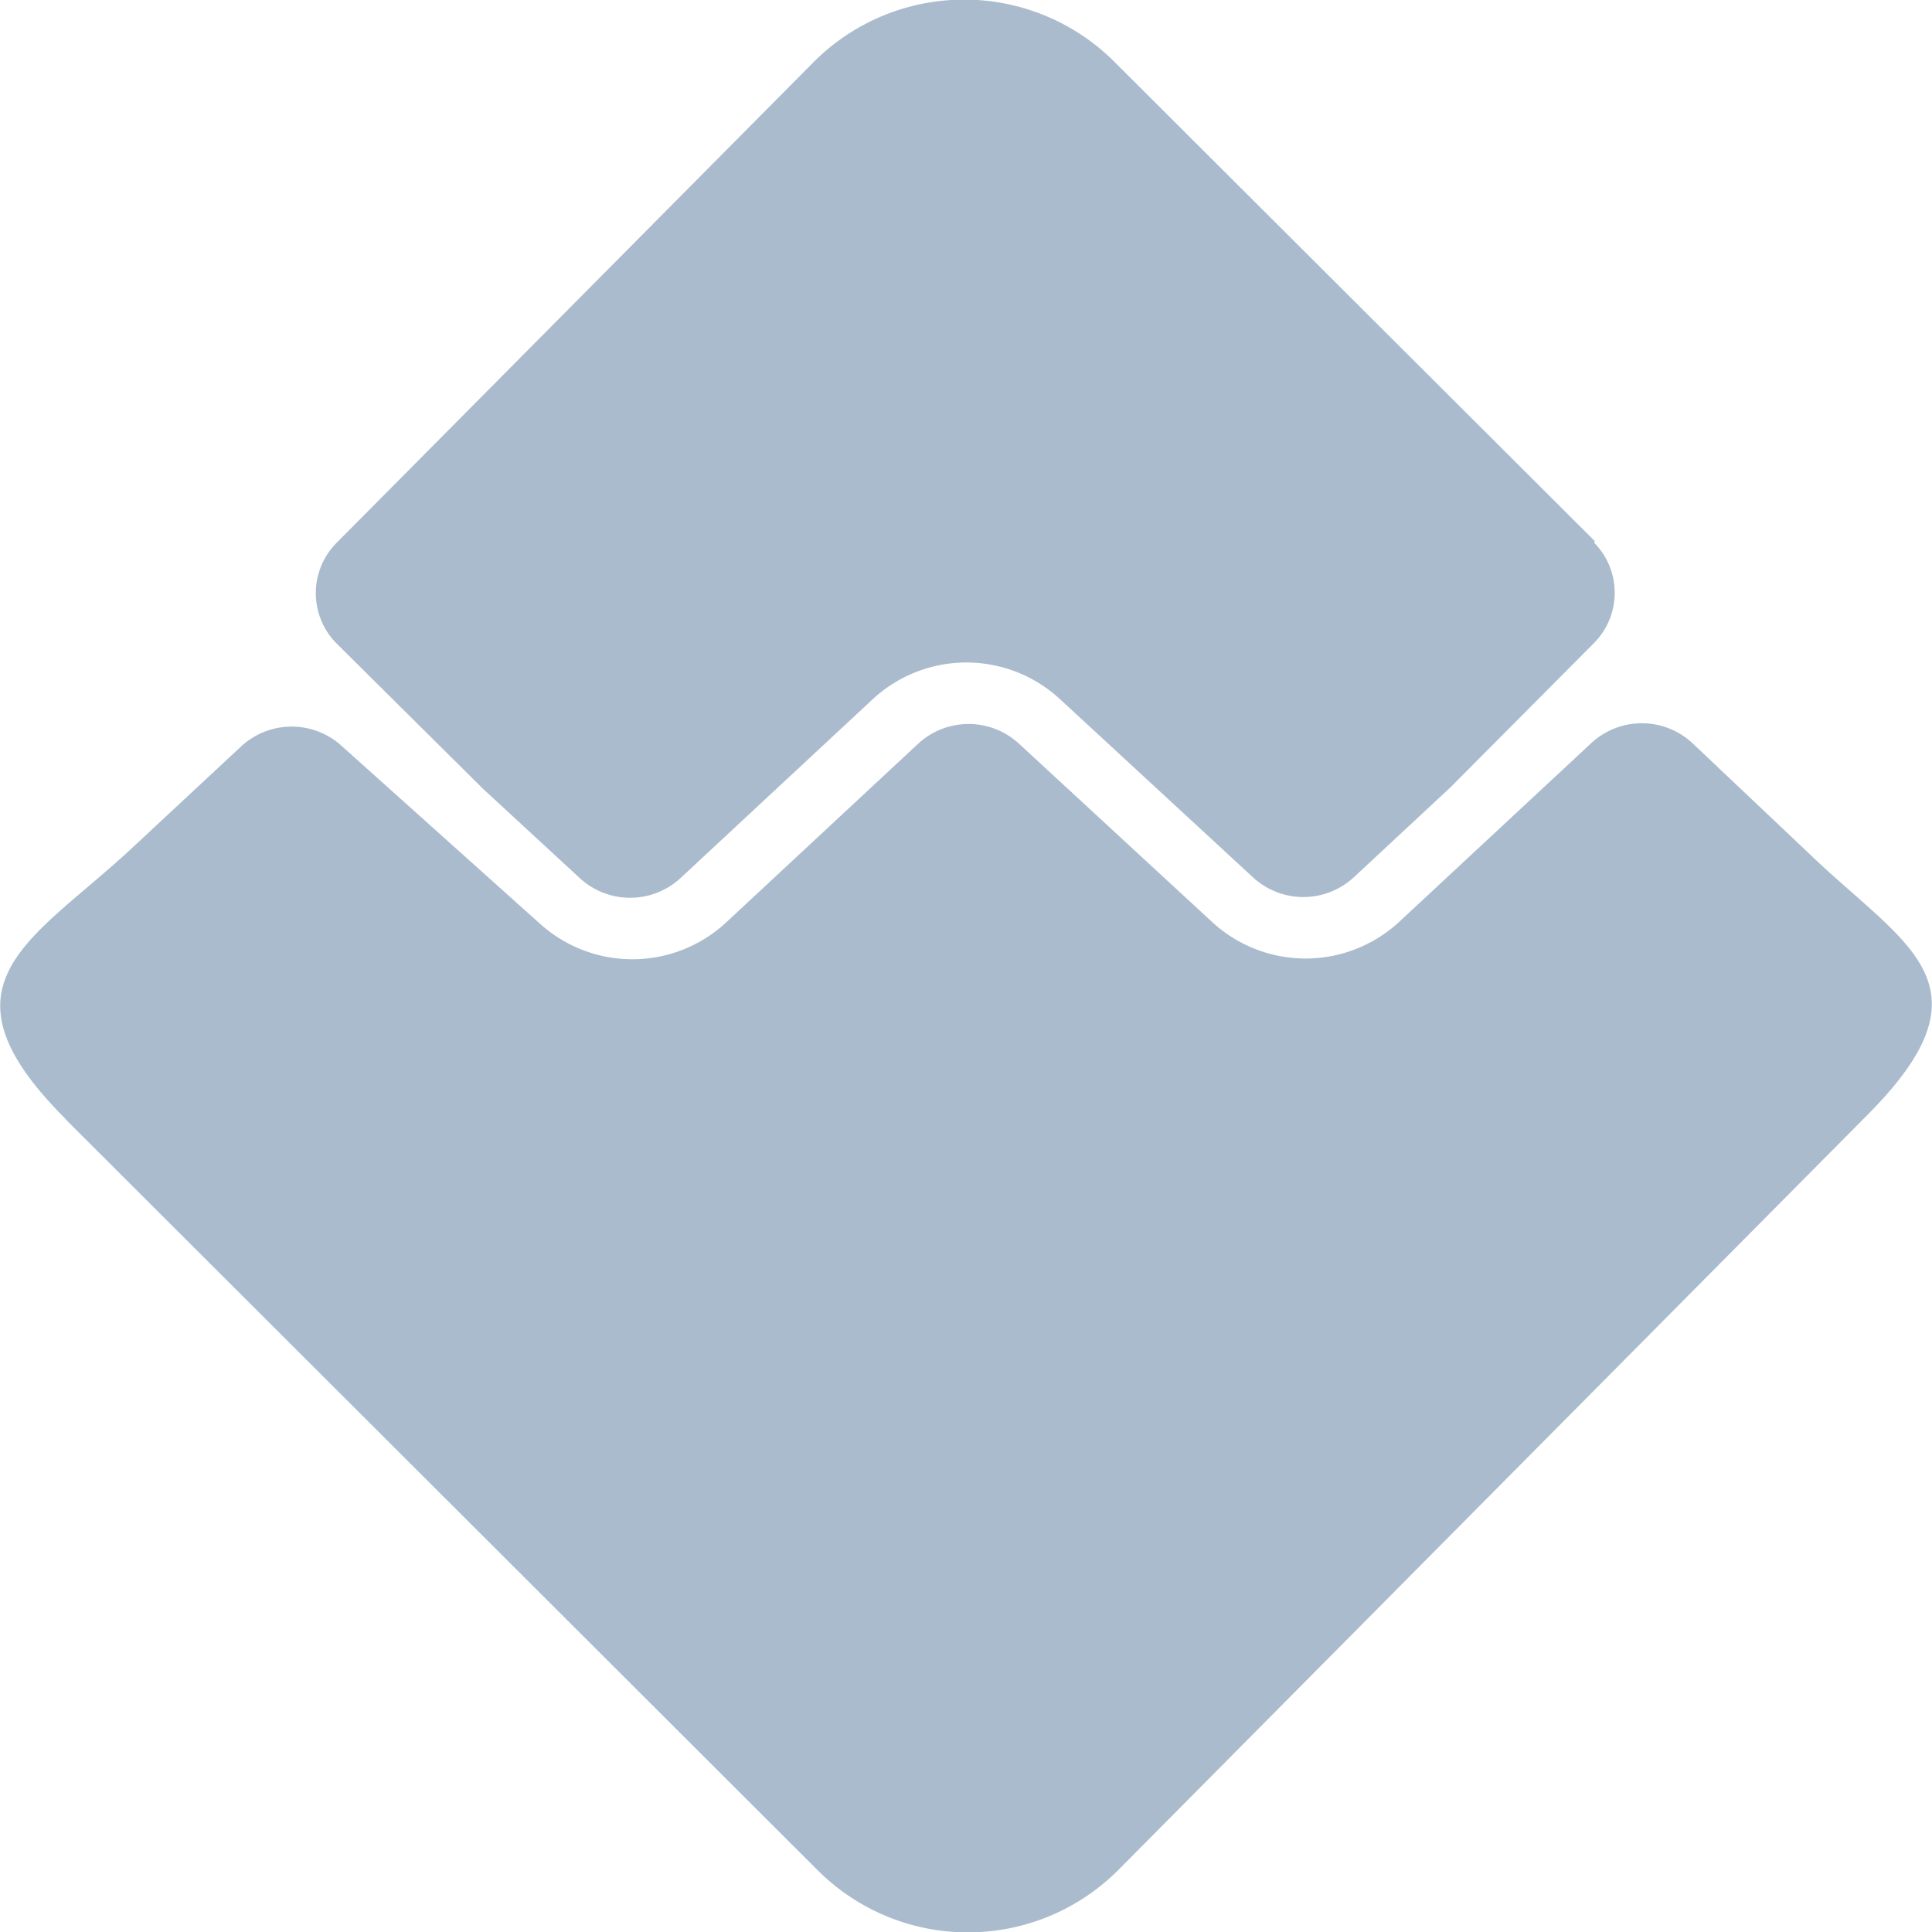
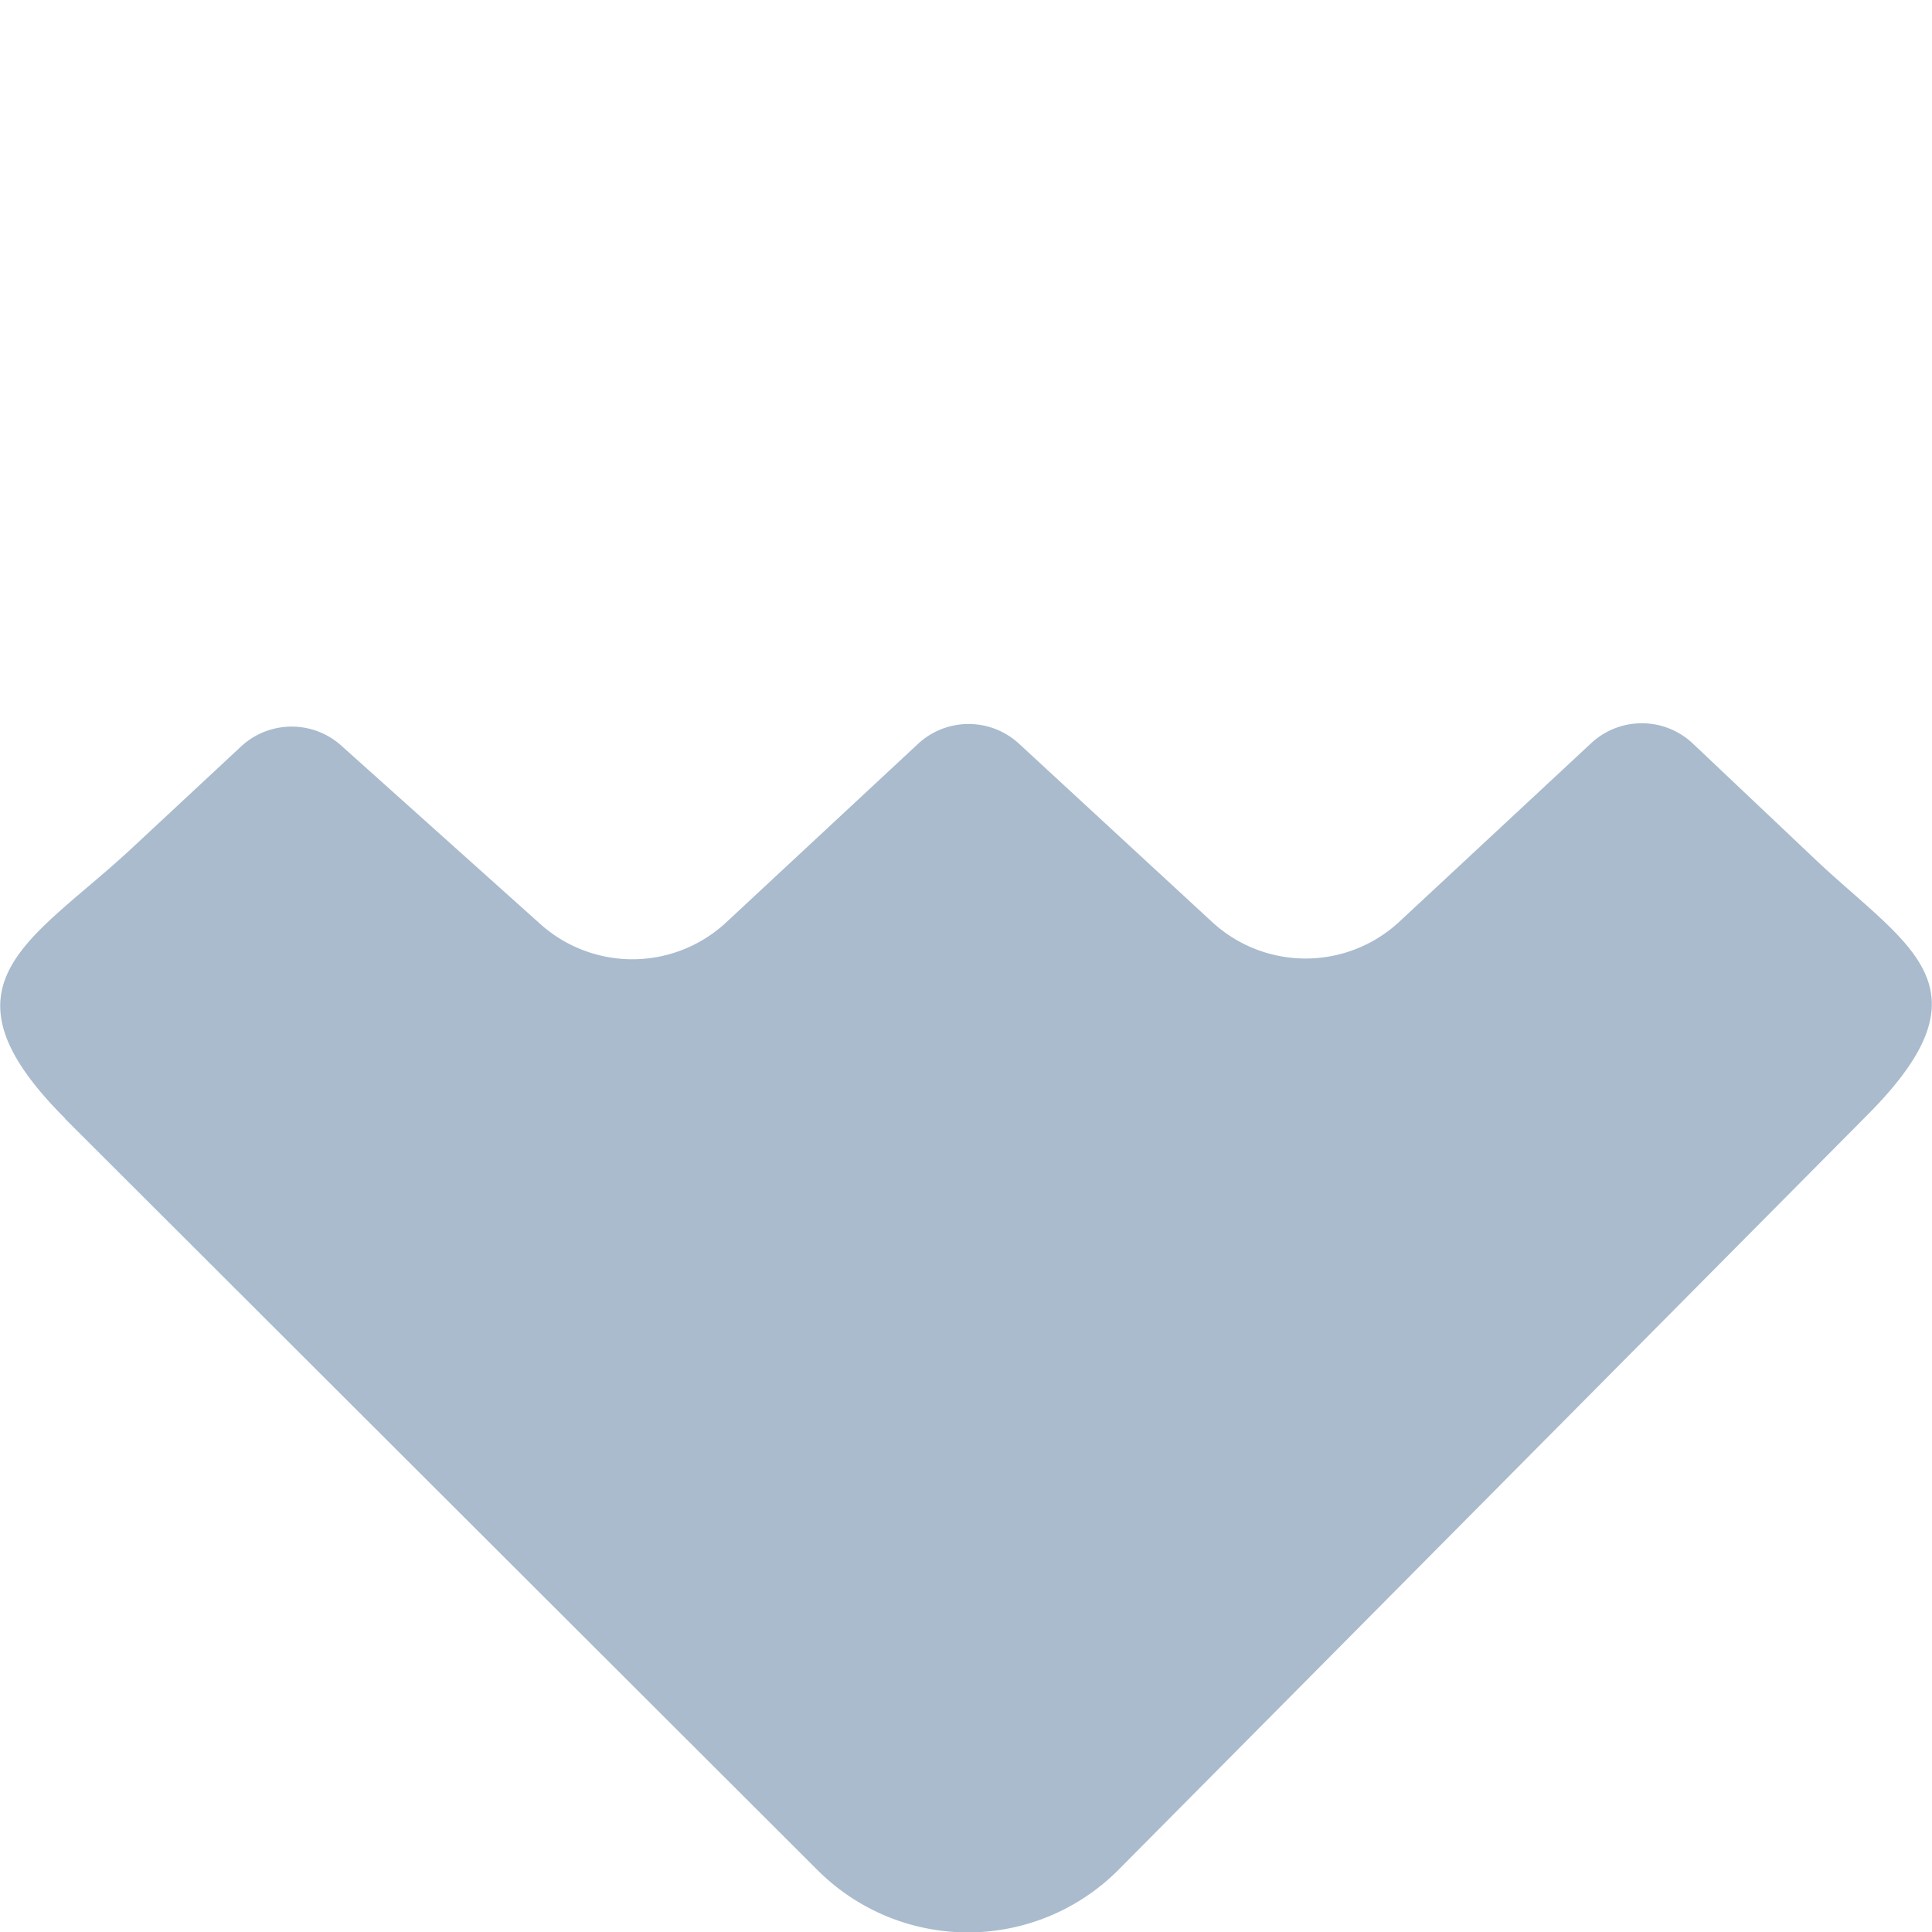
<svg xmlns="http://www.w3.org/2000/svg" width="52" height="52" viewBox="0 0 52 52">
  <g fill="#a9bbcd">
-     <path d="M42.93,14.57,30,1.67a5.72,5.72,0,0,0-8.1,0L9.06,14.61a1.92,1.92,0,0,0,0,2.71L13,21.23l2.6,2.4a2,2,0,0,0,2.72,0l5.19-4.83a3.71,3.71,0,0,1,5,0l5.21,4.81a2,2,0,0,0,2.72,0l2.59-2.41,3.87-3.89a1.92,1.92,0,0,0,0-2.71" />
    <path d="M1.75,30.11,22,50.33a5.72,5.72,0,0,0,8.1,0L50.27,30c3.5-3.52,1-4.55-1.55-7l-3.17-3a2,2,0,0,0-2.72,0l-5.19,4.83a3.71,3.71,0,0,1-5,0l-5.21-4.81a2,2,0,0,0-2.72,0l-5.19,4.83a3.71,3.71,0,0,1-5,0L9.21,20.09a2,2,0,0,0-2.72,0L3.58,22.8c-2.67,2.5-5.49,3.65-1.82,7.31" />
  </g>
</svg>